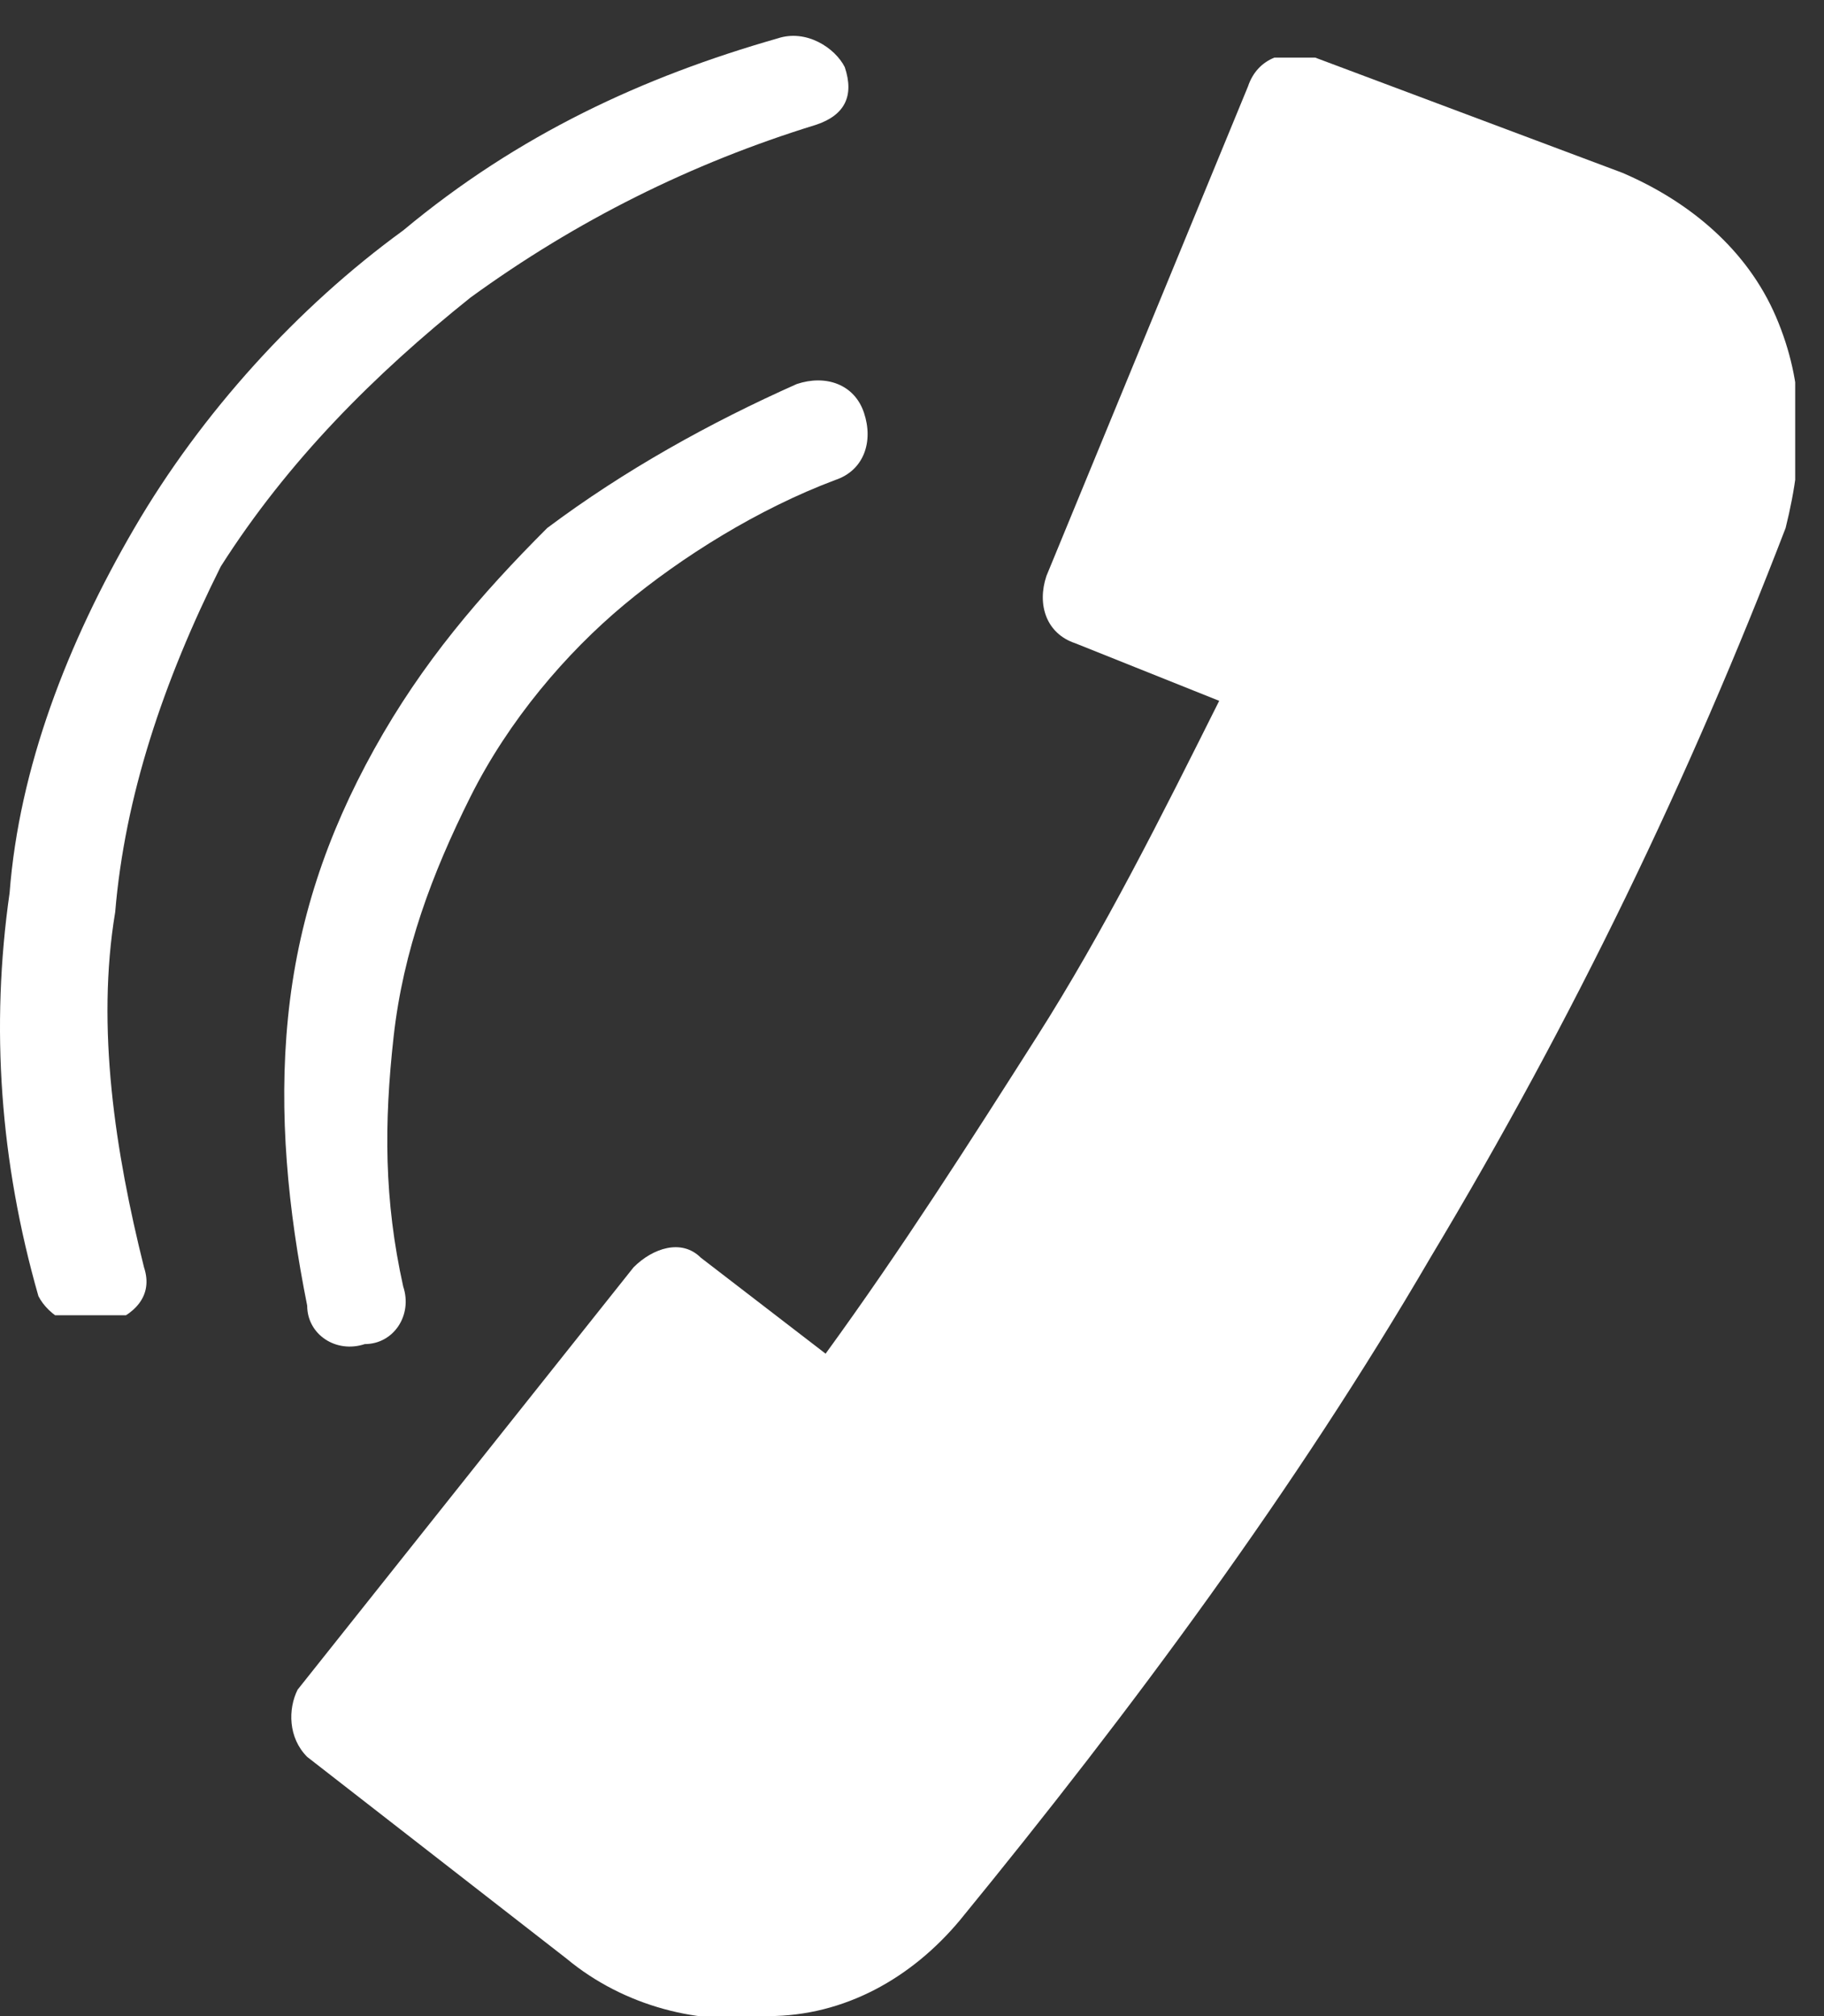
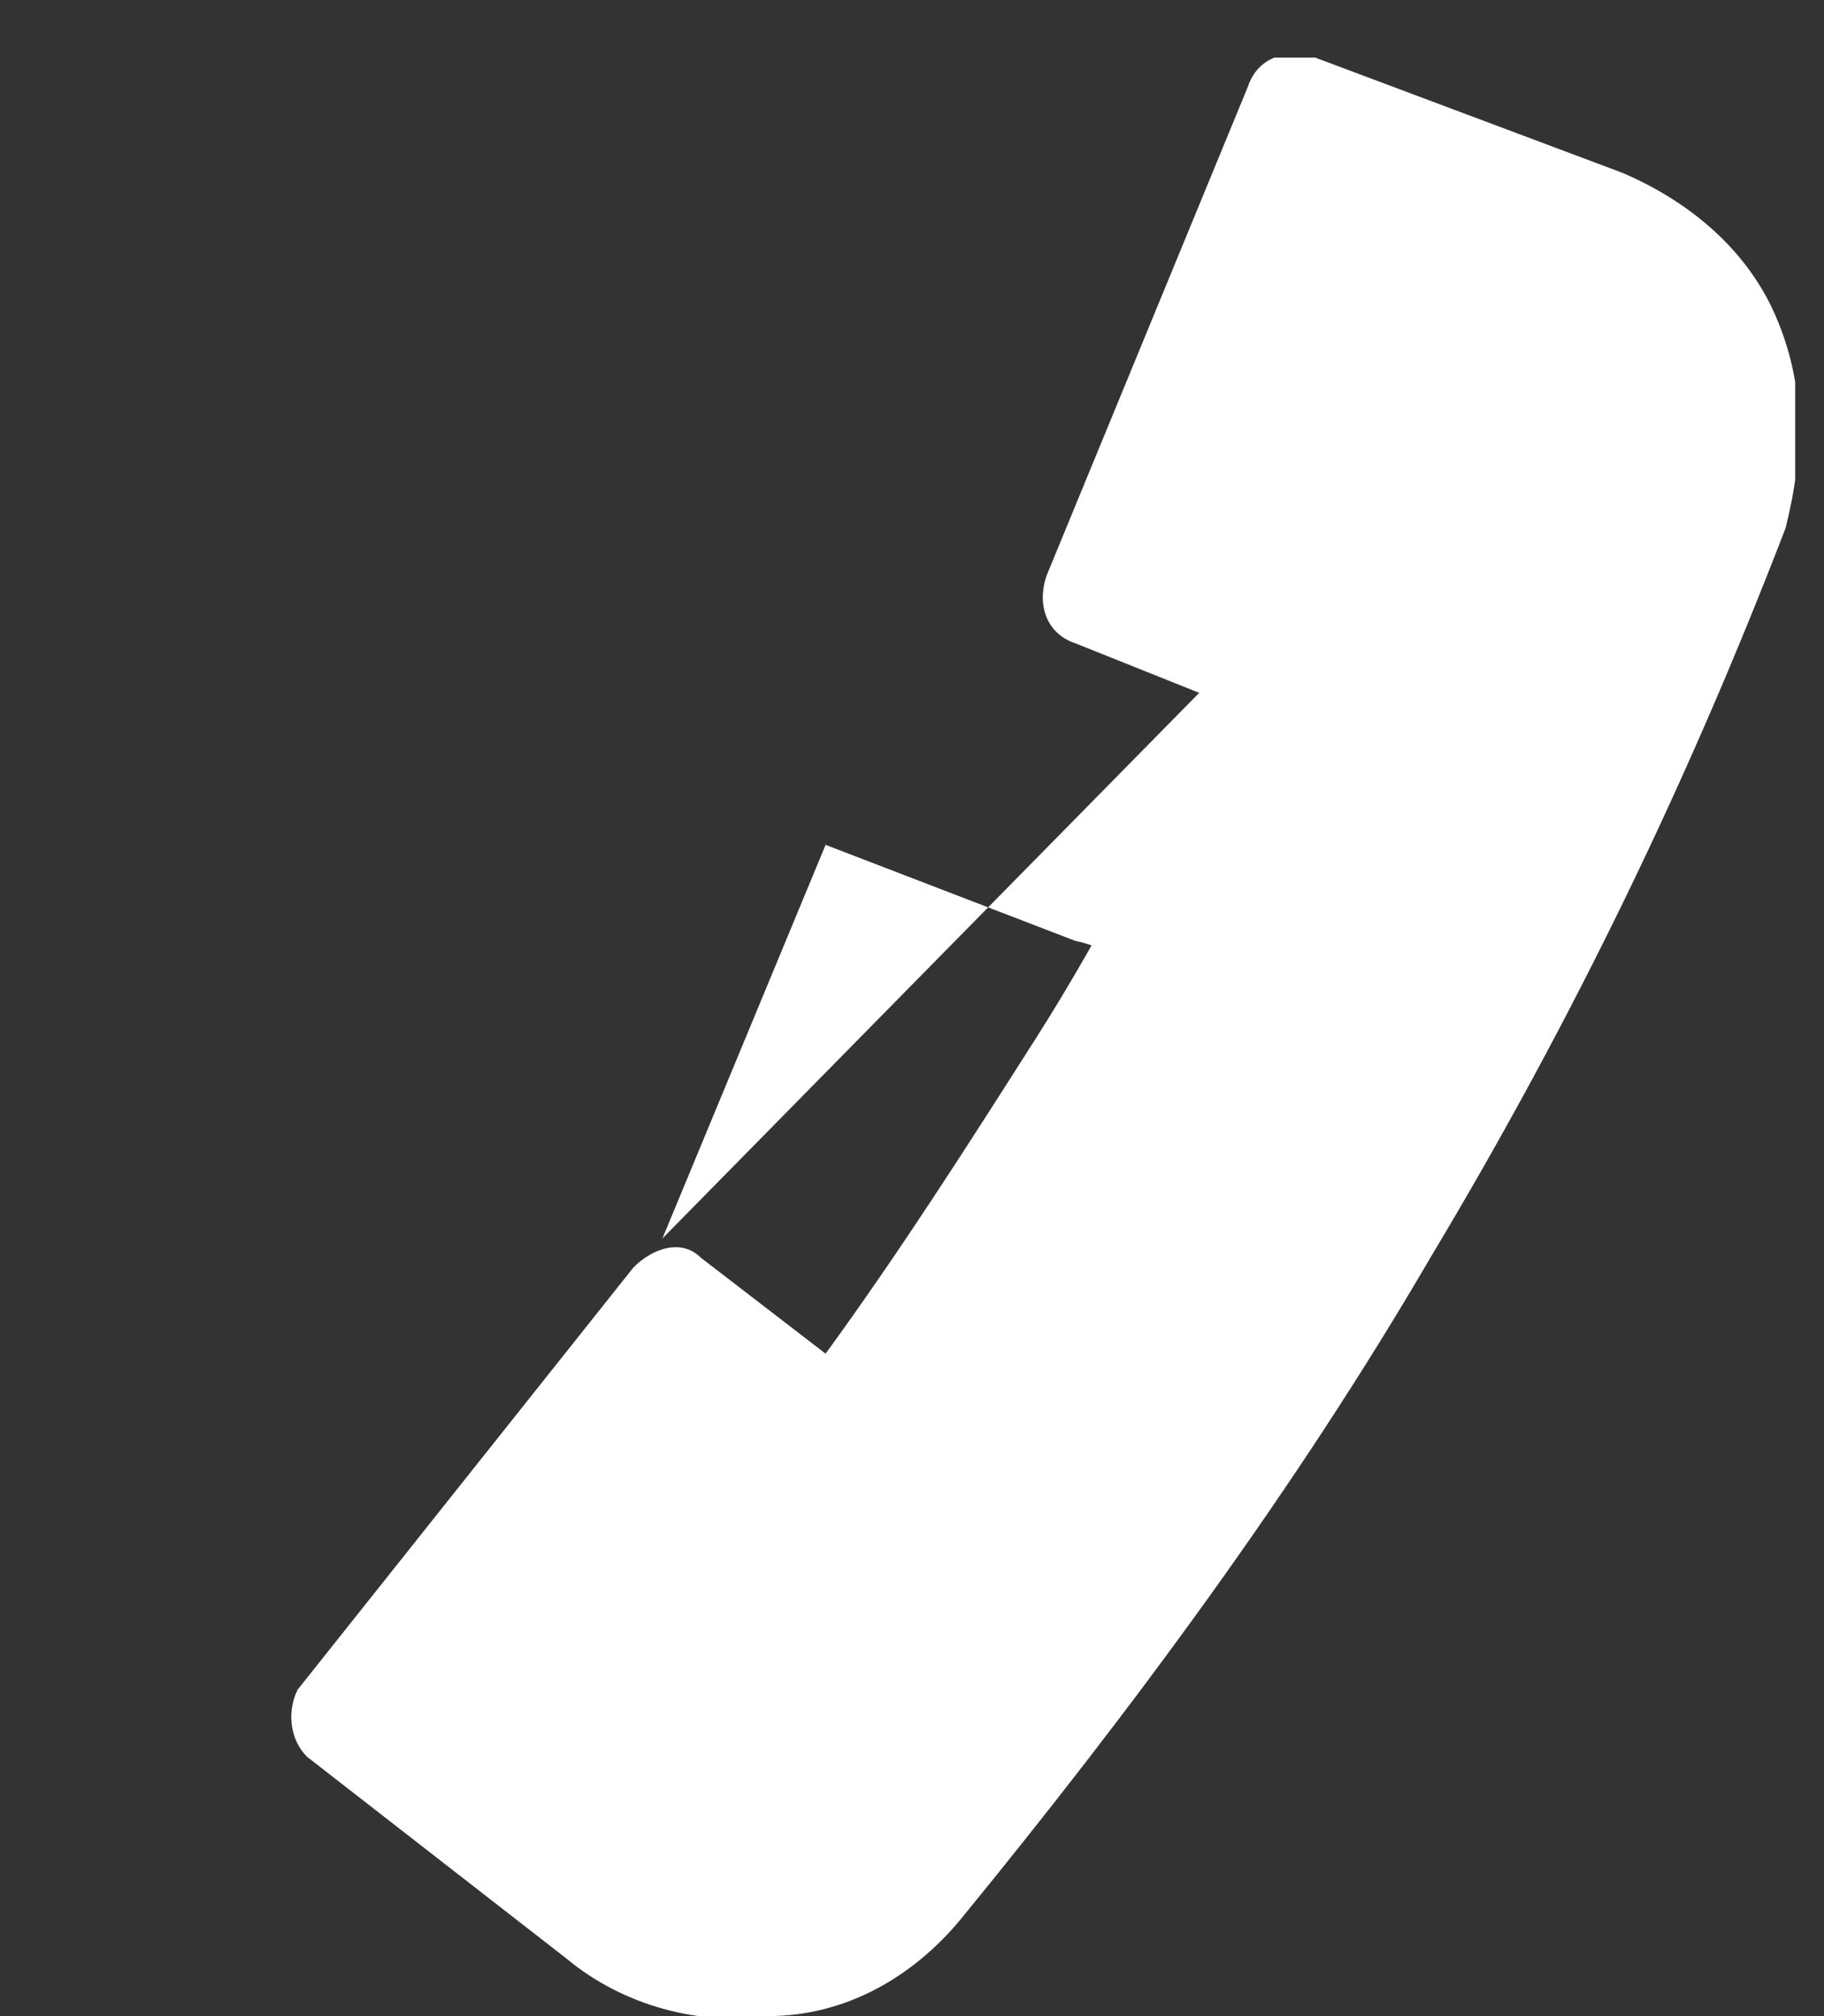
<svg xmlns="http://www.w3.org/2000/svg" xmlns:xlink="http://www.w3.org/1999/xlink" version="1.1" id="Layer_1" x="0px" y="0px" viewBox="0 0 19 21" enable-background="new 0 0 19 21" xml:space="preserve">
  <rect x="0" y="0" width="19" height="21" fill="#333333" stroke="none" />
  <g>
    <defs>
      <rect id="SVGID_1_" x="3" y="0.6" width="15.7" height="20.4" />
    </defs>
    <clipPath id="SVGID_2_">
      <use xlink:href="#SVGID_1_" overflow="visible" />
    </clipPath>
    <g clip-path="url(#SVGID_2_)" enable-background="new    ">
      <g>
        <defs>
          <rect id="SVGID_3_" x="2" width="17" height="22" />
        </defs>
        <clipPath id="SVGID_4_">
          <use xlink:href="#SVGID_3_" overflow="visible" />
        </clipPath>
        <g clip-path="url(#SVGID_4_)">
          <defs>
            <path id="SVGID_5_" d="M3.1,17.6l3.5-4.4c0.2-0.2,0.5-0.3,0.7-0.1l1.3,1c0.8-1.1,1.5-2.2,2.2-3.3c0.7-1.1,1.3-2.3,1.9-3.5       l-1.5-0.6c-0.3-0.1-0.4-0.4-0.3-0.7L13,0.9c0.1-0.3,0.4-0.4,0.7-0.3l3.2,1.2c0.7,0.3,1.3,0.8,1.6,1.5c0.3,0.7,0.3,1.4,0.1,2.2       c-1,2.6-2.2,5.1-3.7,7.6c-1.4,2.4-3.1,4.7-4.9,6.9c-0.5,0.6-1.2,1-2,1c-0.7,0.1-1.5-0.1-2.1-0.6l-2.7-2.1       C3,18.1,3,17.8,3.1,17.6" />
          </defs>
          <clipPath id="SVGID_6_">
            <use xlink:href="#SVGID_5_" overflow="visible" />
          </clipPath>
          <g clip-path="url(#SVGID_6_)">
            <defs>
              <rect id="SVGID_7_" x="3" width="16" height="21" />
            </defs>
            <clipPath id="SVGID_8_">
              <use xlink:href="#SVGID_7_" overflow="visible" />
            </clipPath>
            <rect x="-2" y="-4.4" clip-path="url(#SVGID_8_)" fill="#FFFFFF" width="25.7" height="30.4" />
          </g>
        </g>
      </g>
    </g>
  </g>
  <g>
    <defs>
      <path id="SVGID_9_" d="M8.3,4c0.3-0.1,0.6,0,0.7,0.3c0.1,0.3,0,0.6-0.3,0.7C7.9,5.3,7.1,5.8,6.5,6.3c-0.6,0.5-1.2,1.2-1.6,2    c-0.4,0.8-0.7,1.6-0.8,2.5c-0.1,0.9-0.1,1.7,0.1,2.6c0.1,0.3-0.1,0.6-0.4,0.6c-0.3,0.1-0.6-0.1-0.6-0.4c-0.2-1-0.3-2-0.2-3    c0.1-1,0.4-1.9,0.9-2.8c0.5-0.9,1.1-1.6,1.8-2.3C6.5,4.9,7.4,4.4,8.3,4" />
    </defs>
    <clipPath id="SVGID_10_">
      <use xlink:href="#SVGID_9_" overflow="visible" />
    </clipPath>
    <g clip-path="url(#SVGID_10_)">
      <defs>
        <rect id="SVGID_11_" x="-46" y="-497" width="375" height="654" />
      </defs>
      <clipPath id="SVGID_12_">
        <use xlink:href="#SVGID_11_" overflow="visible" />
      </clipPath>
-       <rect x="-2" y="-1" clip-path="url(#SVGID_12_)" fill="#FFFFFF" width="16" height="20" />
    </g>
  </g>
  <g>
    <defs>
-       <rect id="SVGID_13_" y="0.3" width="8.9" height="13.4" />
-     </defs>
+       </defs>
    <clipPath id="SVGID_14_">
      <use xlink:href="#SVGID_13_" overflow="visible" />
    </clipPath>
    <g clip-path="url(#SVGID_14_)" enable-background="new    ">
      <g>
        <defs>
          <rect id="SVGID_15_" x="-1" width="10" height="14" />
        </defs>
        <clipPath id="SVGID_16_">
          <use xlink:href="#SVGID_15_" overflow="visible" />
        </clipPath>
        <g clip-path="url(#SVGID_16_)">
          <defs>
            <path id="SVGID_17_" d="M8.1,0.4c0.3-0.1,0.6,0.1,0.7,0.3C8.9,1,8.8,1.2,8.5,1.3C7.2,1.7,6,2.3,4.9,3.1c-1,0.8-1.9,1.7-2.6,2.8       C1.7,7.1,1.3,8.3,1.2,9.5c-0.2,1.2,0,2.5,0.3,3.7c0.1,0.3-0.1,0.5-0.4,0.6c-0.3,0.1-0.6-0.1-0.7-0.3C0,12.1-0.1,10.7,0.1,9.3       C0.2,8,0.7,6.7,1.4,5.5c0.7-1.2,1.7-2.3,2.8-3.1C5.4,1.4,6.7,0.8,8.1,0.4" />
          </defs>
          <clipPath id="SVGID_18_">
            <use xlink:href="#SVGID_17_" overflow="visible" />
          </clipPath>
          <g clip-path="url(#SVGID_18_)">
            <defs>
              <rect id="SVGID_19_" width="9" height="14" />
            </defs>
            <clipPath id="SVGID_20_">
              <use xlink:href="#SVGID_19_" overflow="visible" />
            </clipPath>
            <rect x="-5" y="-4.7" clip-path="url(#SVGID_20_)" fill="#FFFFFF" width="18.9" height="23.4" />
          </g>
        </g>
      </g>
    </g>
  </g>
  <g>
    <defs>
-       <path id="SVGID_21_" d="M6.8,14.4L4,17.9l2.2,1.8C6.6,19.9,7.1,20,7.5,20c0.5,0,0.9-0.3,1.2-0.6c1.7-2.1,3.3-4.3,4.6-6.7    c1.4-2.3,2.5-4.8,3.5-7.3c0.2-0.5,0.1-0.9,0-1.4c-0.2-0.4-0.5-0.8-1-0.9l-2.6-1l-1.7,4.1L13,6.7c0.3,0.1,0.4,0.4,0.3,0.7l0,0    c-0.6,1.3-1.3,2.7-2.1,4h0c-0.8,1.3-1.6,2.6-2.5,3.8c-0.2,0.2-0.5,0.3-0.7,0.1L6.8,14.4z" />
+       <path id="SVGID_21_" d="M6.8,14.4L4,17.9l2.2,1.8C6.6,19.9,7.1,20,7.5,20c0.5,0,0.9-0.3,1.2-0.6c1.4-2.3,2.5-4.8,3.5-7.3c0.2-0.5,0.1-0.9,0-1.4c-0.2-0.4-0.5-0.8-1-0.9l-2.6-1l-1.7,4.1L13,6.7c0.3,0.1,0.4,0.4,0.3,0.7l0,0    c-0.6,1.3-1.3,2.7-2.1,4h0c-0.8,1.3-1.6,2.6-2.5,3.8c-0.2,0.2-0.5,0.3-0.7,0.1L6.8,14.4z" />
    </defs>
    <clipPath id="SVGID_22_">
      <use xlink:href="#SVGID_21_" overflow="visible" />
    </clipPath>
    <g clip-path="url(#SVGID_22_)">
      <defs>
        <rect id="SVGID_23_" x="-46" y="-497" width="375" height="654" />
      </defs>
      <clipPath id="SVGID_24_">
        <use xlink:href="#SVGID_23_" overflow="visible" />
      </clipPath>
      <rect x="-1" y="-3" clip-path="url(#SVGID_24_)" fill="#FFFFFF" width="23" height="28" />
    </g>
  </g>
</svg>